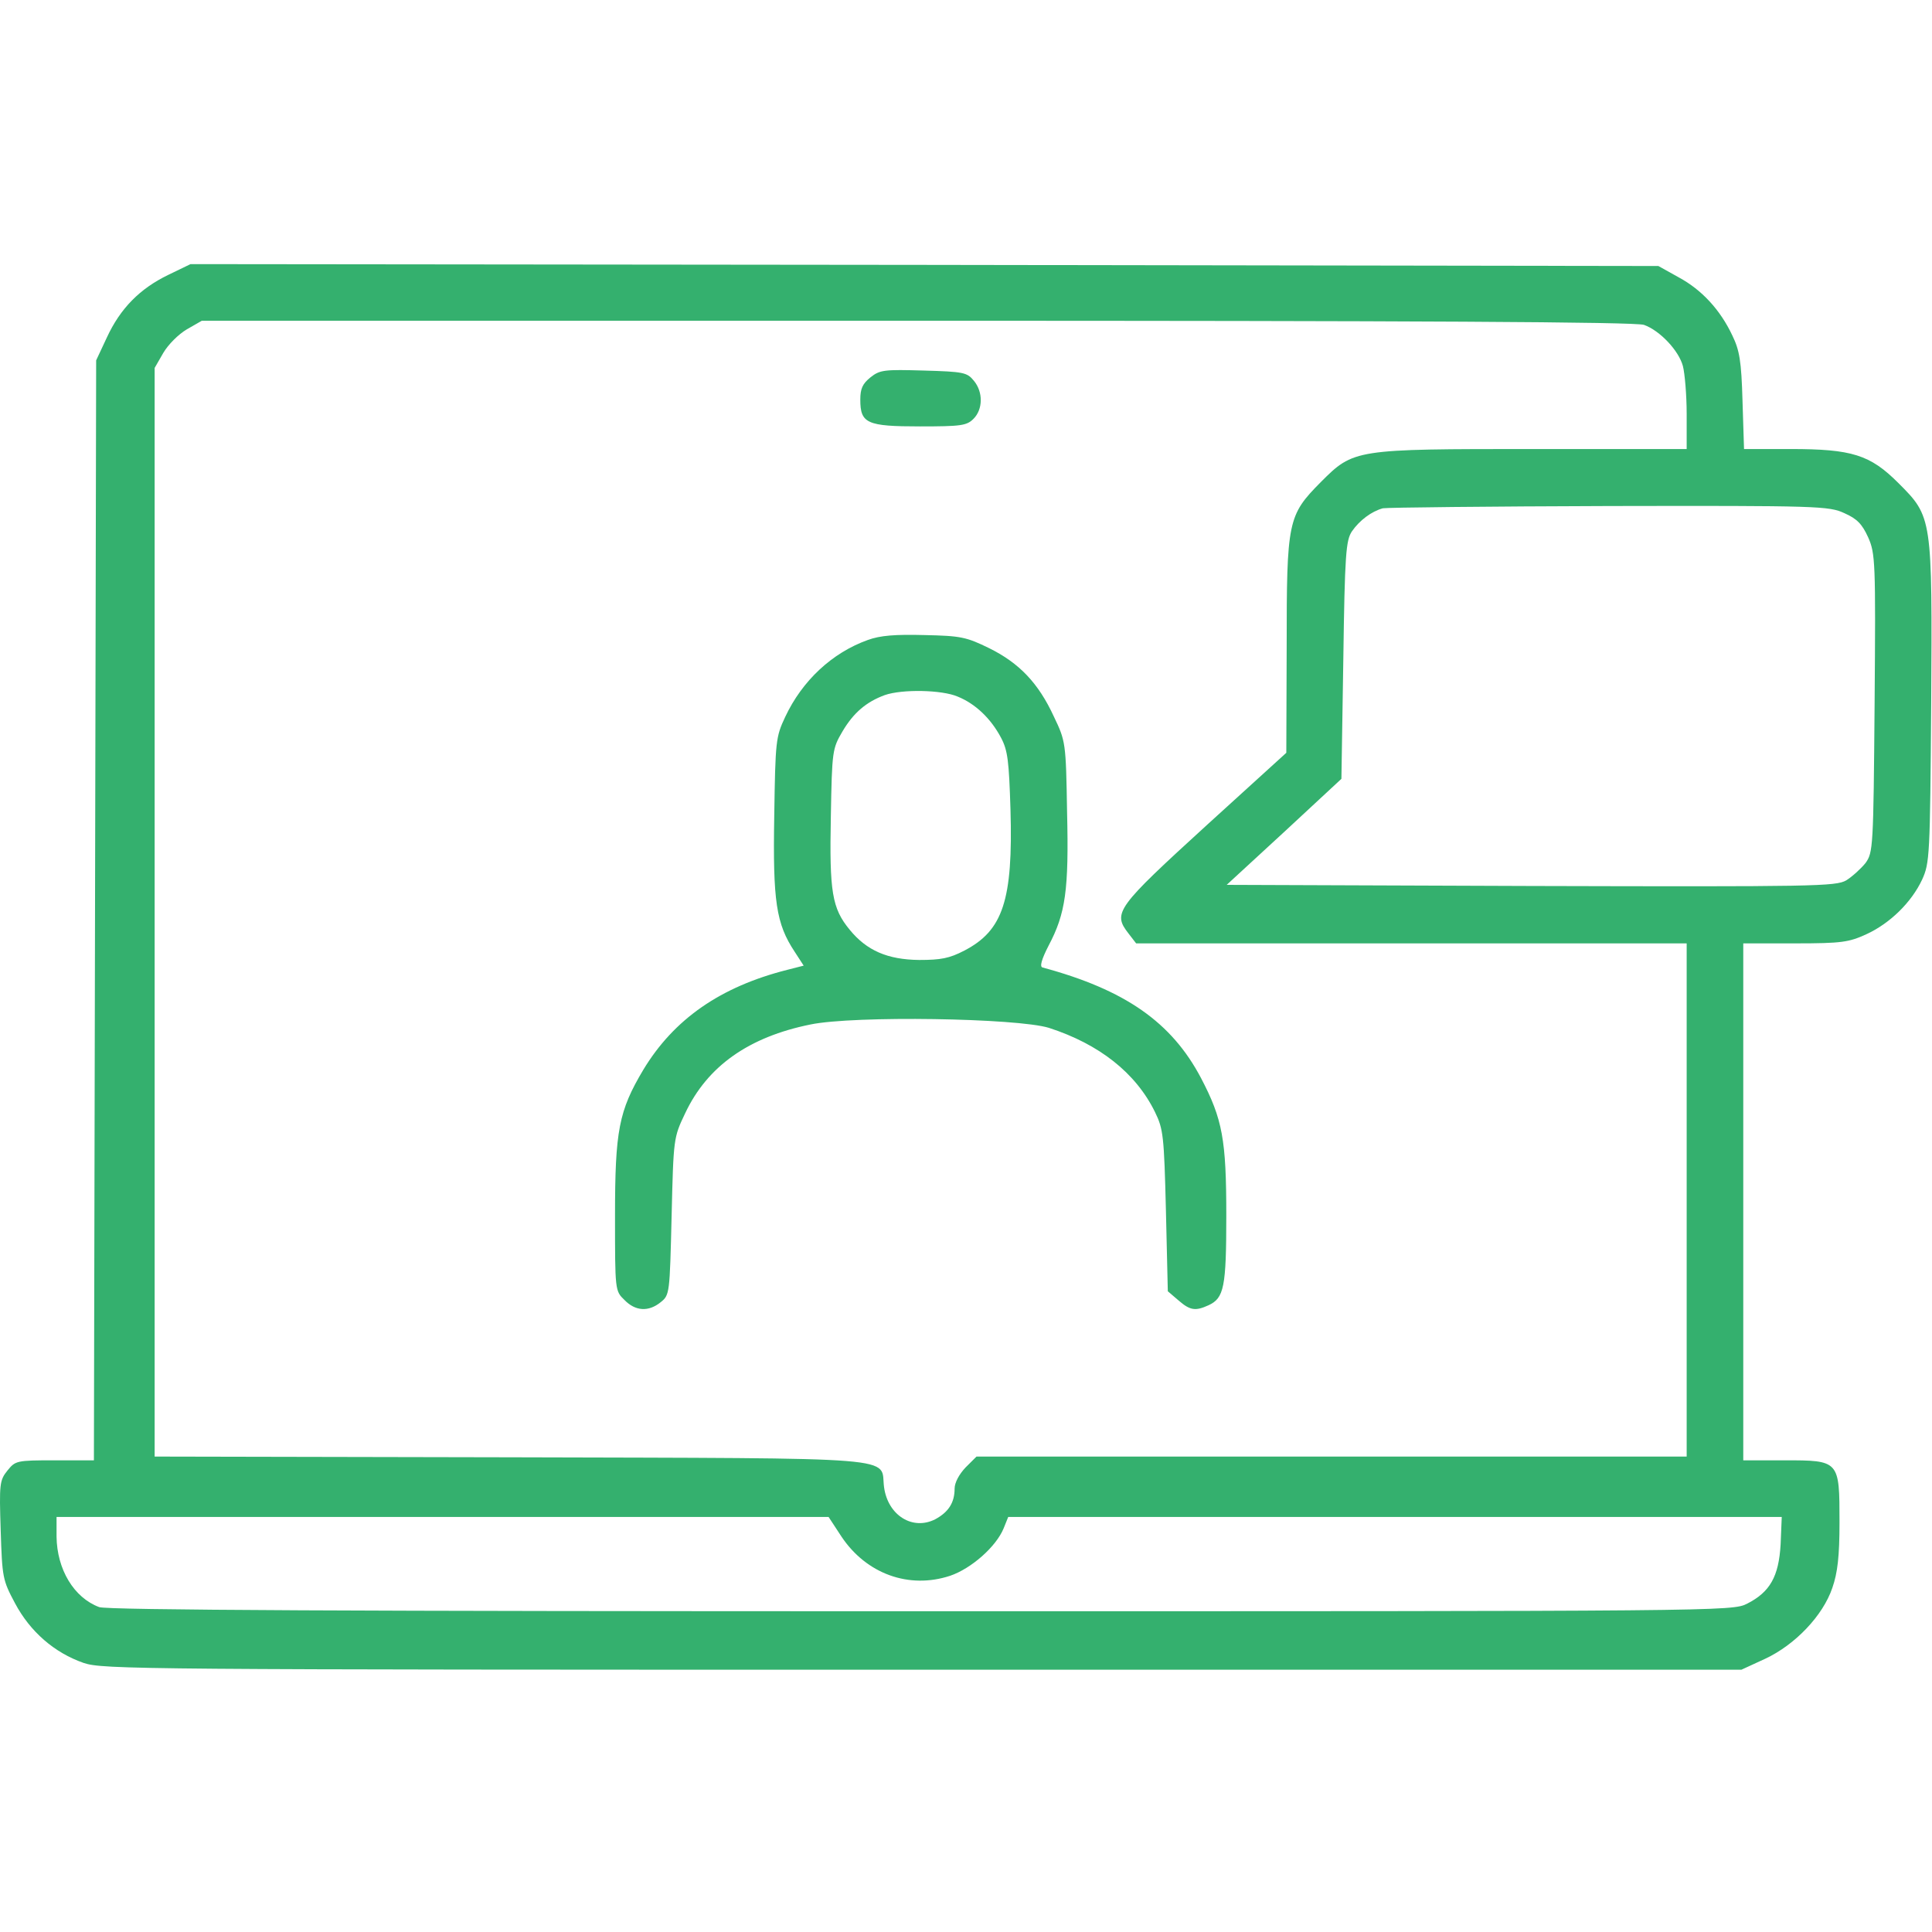
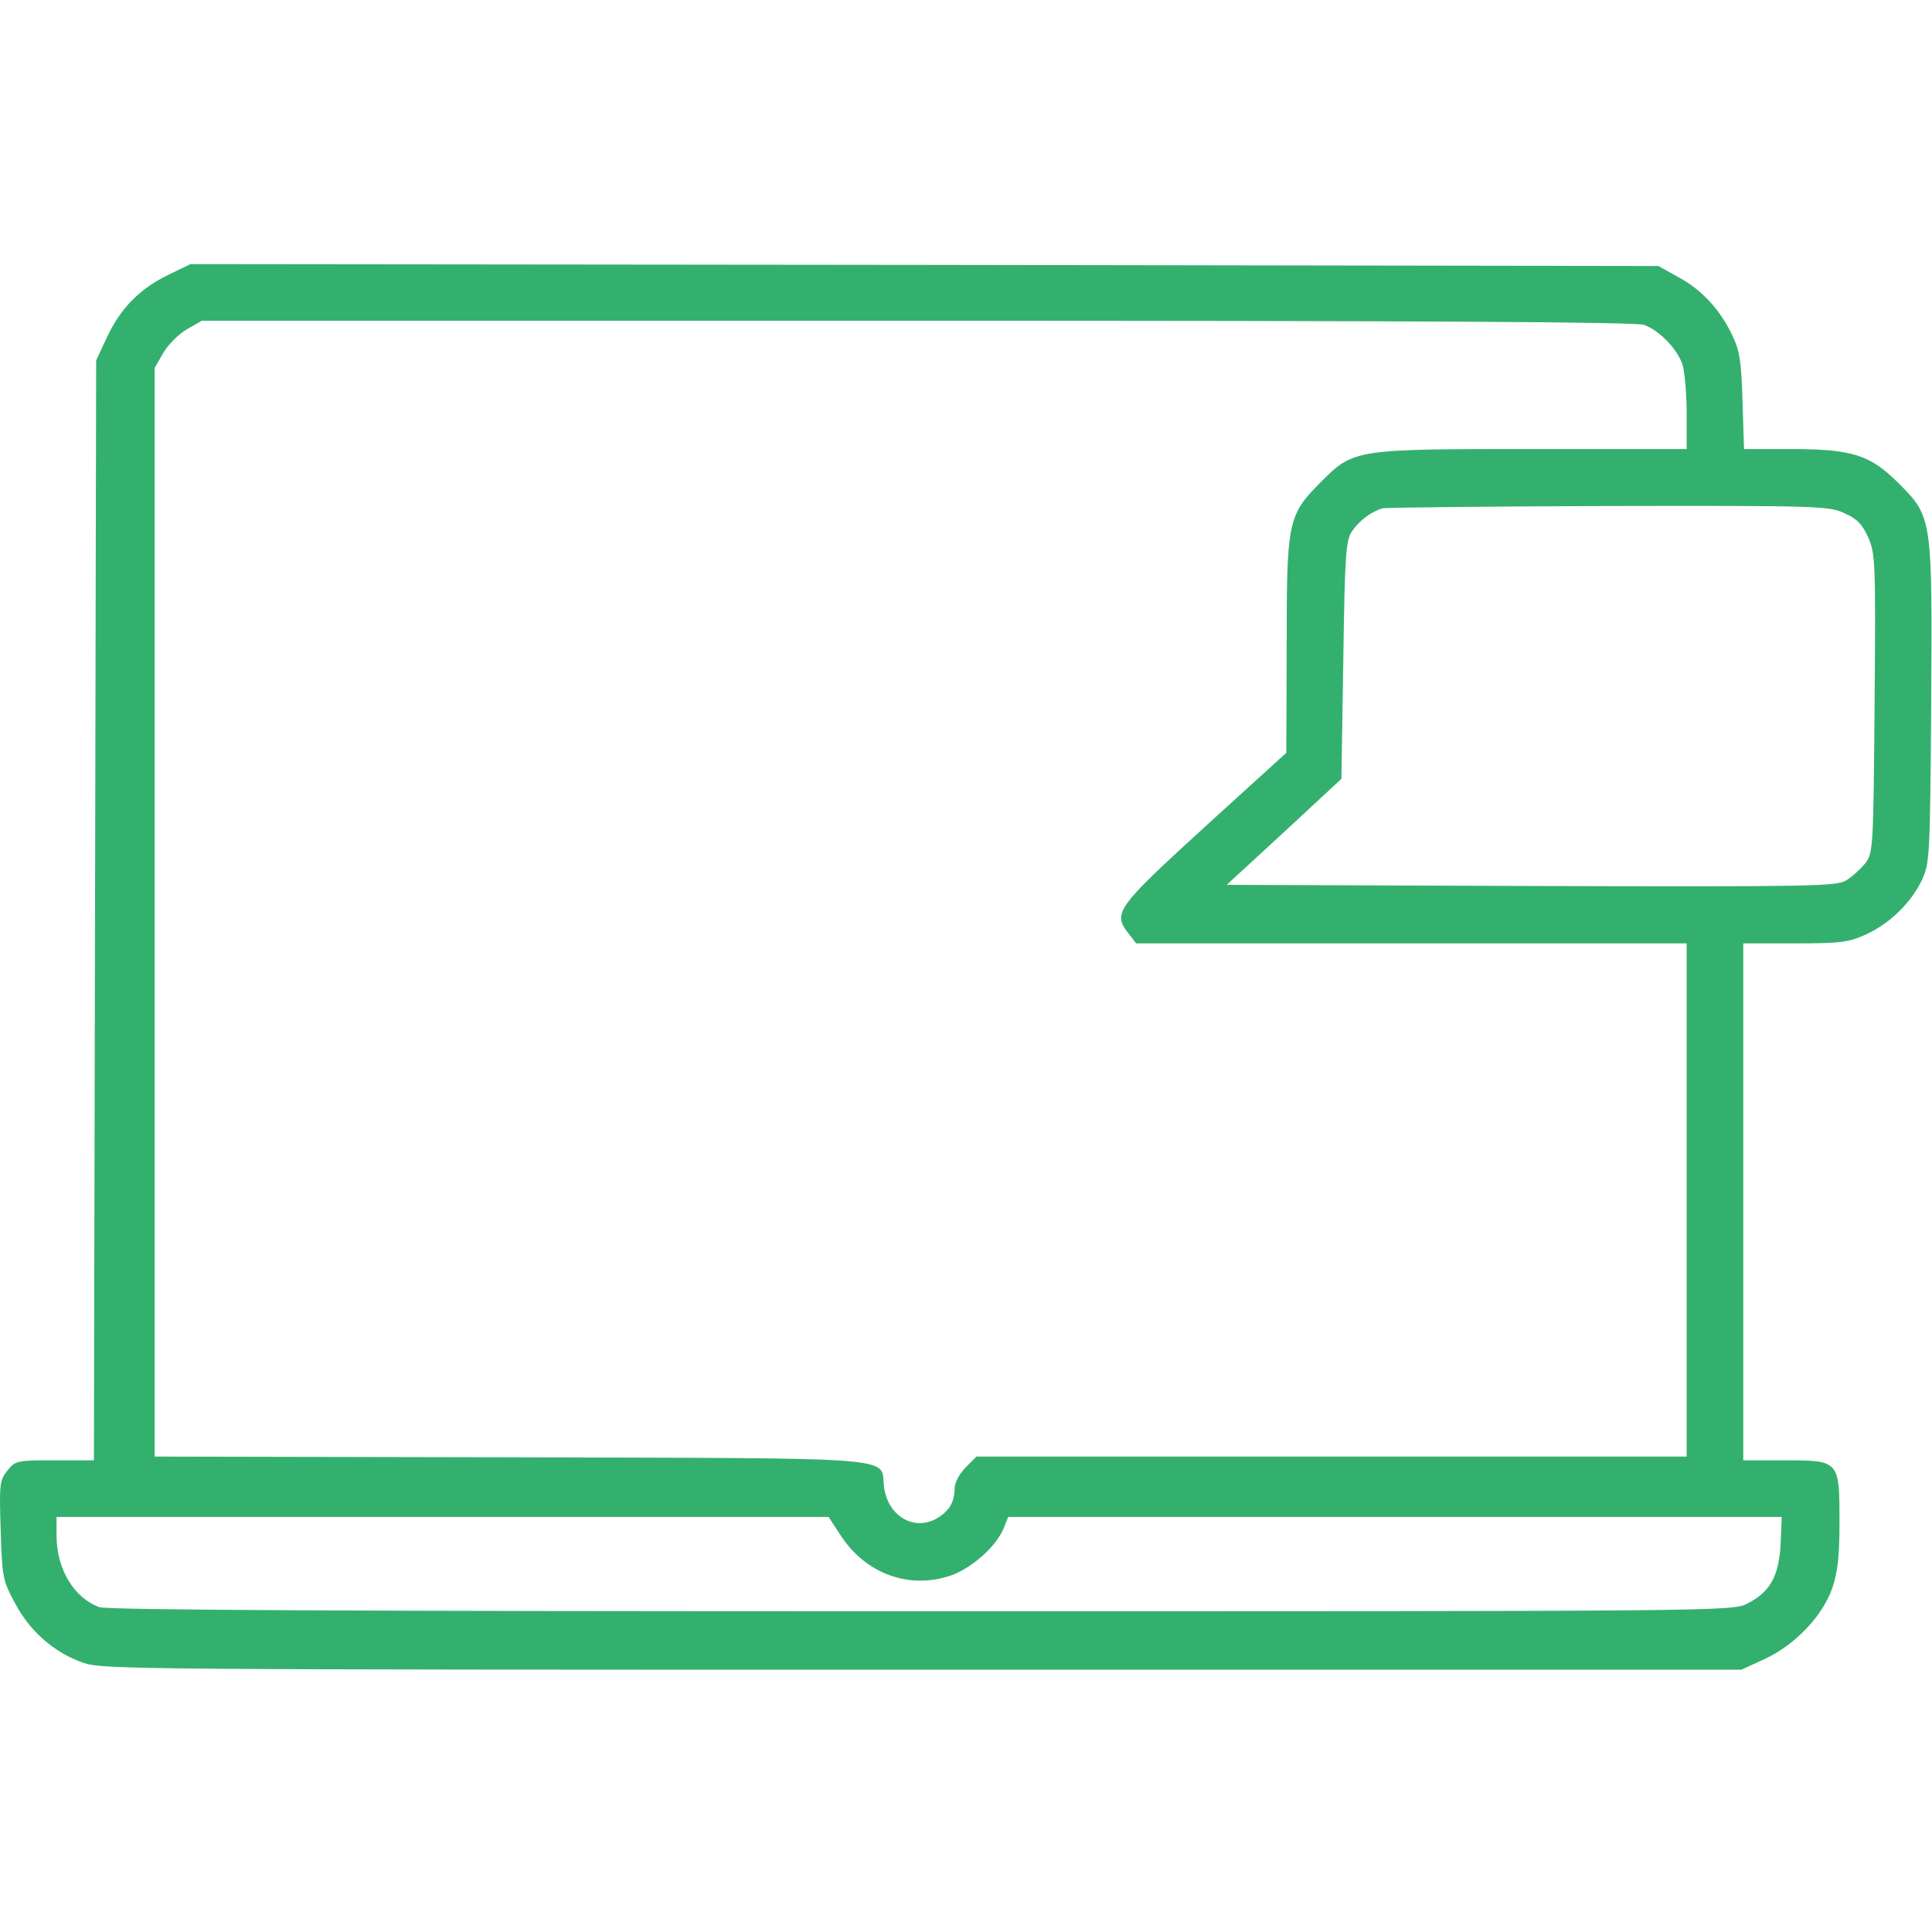
<svg xmlns="http://www.w3.org/2000/svg" width="48" height="48" viewBox="0 0 48 48" fill="none">
  <path d="M4.171 6.834C3.477 7.172 2.989 7.659 2.652 8.391L2.389 8.953L2.361 22.613L2.333 36.281H1.358C0.411 36.281 0.383 36.291 0.186 36.534C-0.011 36.778 -0.02 36.872 0.017 38.016C0.055 39.197 0.064 39.253 0.374 39.834C0.749 40.538 1.349 41.062 2.08 41.316C2.558 41.475 3.421 41.484 22.921 41.484H43.264L43.855 41.212C44.596 40.866 45.289 40.144 45.524 39.45C45.655 39.075 45.702 38.663 45.702 37.819C45.702 36.281 45.702 36.281 44.324 36.281H43.311V29.859V23.438H44.605C45.758 23.438 45.936 23.409 46.367 23.212C46.958 22.941 47.492 22.416 47.755 21.853C47.942 21.441 47.952 21.272 47.98 17.494C48.008 12.844 48.008 12.844 47.164 12C46.461 11.297 46.011 11.156 44.483 11.156H43.33L43.292 9.956C43.264 8.963 43.217 8.7 43.039 8.334C42.739 7.697 42.28 7.2 41.708 6.891L41.202 6.609L22.967 6.581L4.733 6.562L4.171 6.834ZM40.846 8.072C41.239 8.213 41.708 8.709 41.811 9.094C41.858 9.272 41.905 9.816 41.905 10.284V11.156H38.127C33.645 11.156 33.636 11.156 32.811 11.981C31.995 12.806 31.967 12.938 31.967 16.069L31.958 18.703L29.999 20.484C27.73 22.556 27.636 22.678 28.039 23.194L28.227 23.438H35.071H41.905V29.812V36.188H33.083H24.261L23.989 36.459C23.83 36.628 23.717 36.834 23.717 36.984C23.717 37.331 23.567 37.566 23.239 37.744C22.677 38.034 22.058 37.65 21.964 36.947C21.861 36.178 22.649 36.234 12.692 36.206L3.842 36.188V22.659V9.141L4.058 8.766C4.18 8.559 4.433 8.306 4.639 8.184L5.014 7.969H22.799C35.117 7.969 40.658 7.997 40.846 8.072ZM45.824 12.75C46.142 12.891 46.264 13.022 46.414 13.35C46.592 13.753 46.602 13.95 46.574 17.475C46.545 21.066 46.536 21.178 46.349 21.441C46.236 21.581 46.02 21.778 45.87 21.872C45.608 22.022 45.092 22.031 38.033 22.012L30.477 21.984L31.902 20.672L33.327 19.35L33.374 16.406C33.411 13.753 33.439 13.425 33.589 13.2C33.777 12.928 34.077 12.703 34.358 12.628C34.461 12.609 36.992 12.581 39.983 12.572C45.186 12.562 45.439 12.572 45.824 12.75ZM20.905 38.175C21.524 39.103 22.583 39.487 23.605 39.15C24.13 38.972 24.749 38.428 24.936 37.969L25.049 37.688H34.658H44.267L44.239 38.372C44.192 39.169 43.977 39.553 43.405 39.844C43.039 40.031 42.777 40.031 22.883 40.031C8.839 40.031 2.652 40.003 2.464 39.928C1.836 39.694 1.414 38.991 1.405 38.175V37.688H10.995H20.586L20.905 38.175Z" fill="#34B06E" />
-   <path d="M21.627 9.375C21.43 9.534 21.374 9.656 21.374 9.928C21.374 10.519 21.533 10.594 22.855 10.594C23.877 10.594 24.017 10.575 24.186 10.406C24.421 10.172 24.43 9.741 24.195 9.459C24.027 9.253 23.942 9.234 22.949 9.206C21.974 9.178 21.861 9.188 21.627 9.375Z" fill="#34B06E" />
-   <path d="M21.561 15.9C20.671 16.219 19.93 16.912 19.508 17.812C19.274 18.309 19.264 18.403 19.236 20.269C19.199 22.397 19.283 22.95 19.742 23.644L19.967 23.991L19.564 24.094C17.895 24.516 16.742 25.322 15.983 26.578C15.374 27.6 15.28 28.087 15.28 30.206C15.28 32.062 15.28 32.072 15.514 32.297C15.786 32.578 16.114 32.597 16.414 32.353C16.639 32.175 16.639 32.137 16.686 30.216C16.733 28.275 16.733 28.266 17.024 27.656C17.577 26.484 18.608 25.762 20.136 25.453C21.224 25.228 25.274 25.294 26.061 25.537C27.308 25.941 28.217 26.653 28.695 27.628C28.902 28.05 28.921 28.219 28.967 30.075L29.014 32.081L29.277 32.306C29.567 32.559 29.699 32.578 30.027 32.428C30.411 32.25 30.467 31.978 30.467 30.206C30.467 28.312 30.374 27.806 29.839 26.784C29.108 25.397 27.955 24.591 25.902 24.037C25.827 24.019 25.874 23.841 26.052 23.494C26.474 22.697 26.558 22.116 26.511 20.166C26.483 18.441 26.474 18.412 26.183 17.803C25.799 16.969 25.32 16.472 24.58 16.106C24.008 15.825 23.867 15.797 22.967 15.778C22.245 15.759 21.87 15.787 21.561 15.9ZM23.792 17.306C24.233 17.484 24.617 17.85 24.87 18.328C25.039 18.647 25.067 18.909 25.105 20.109C25.171 22.369 24.917 23.119 23.961 23.616C23.586 23.812 23.37 23.85 22.836 23.85C22.049 23.841 21.533 23.616 21.111 23.1C20.671 22.566 20.605 22.162 20.642 20.287C20.671 18.647 20.68 18.6 20.933 18.169C21.205 17.709 21.524 17.437 21.983 17.269C22.414 17.119 23.399 17.137 23.792 17.306Z" fill="#34B06E" />
</svg>